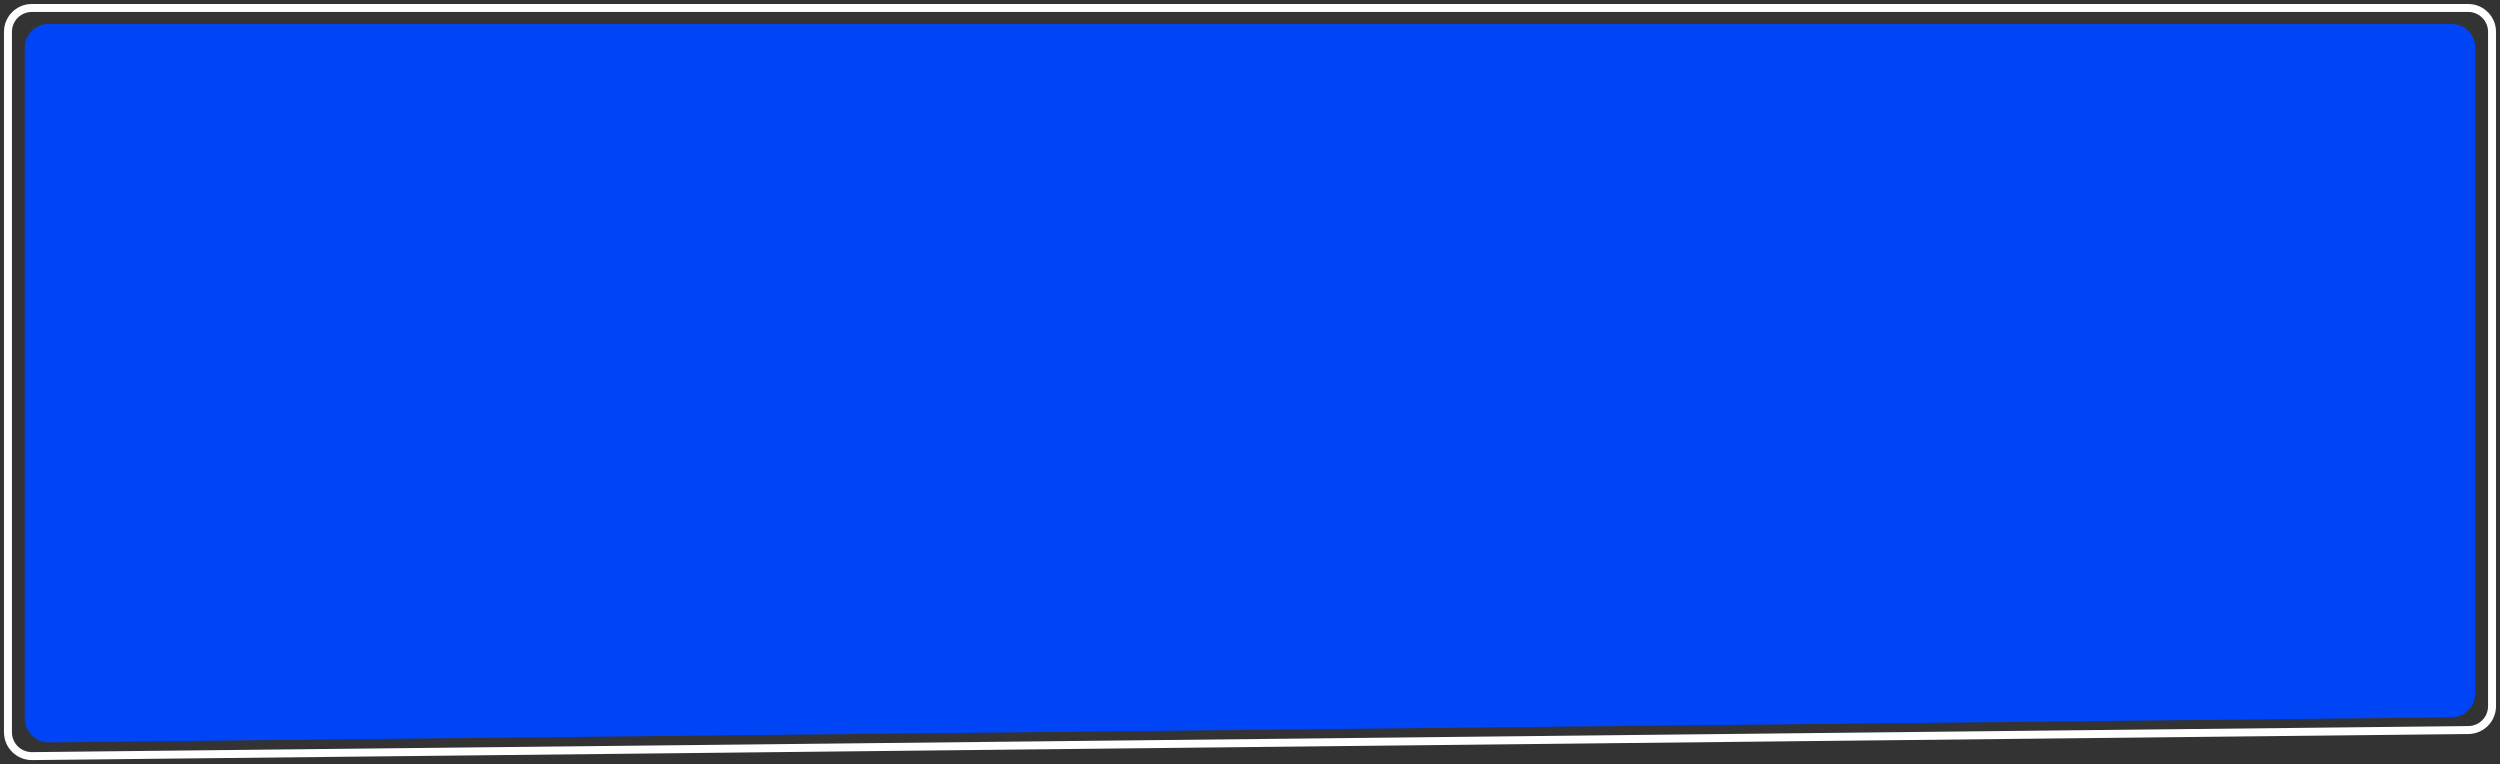
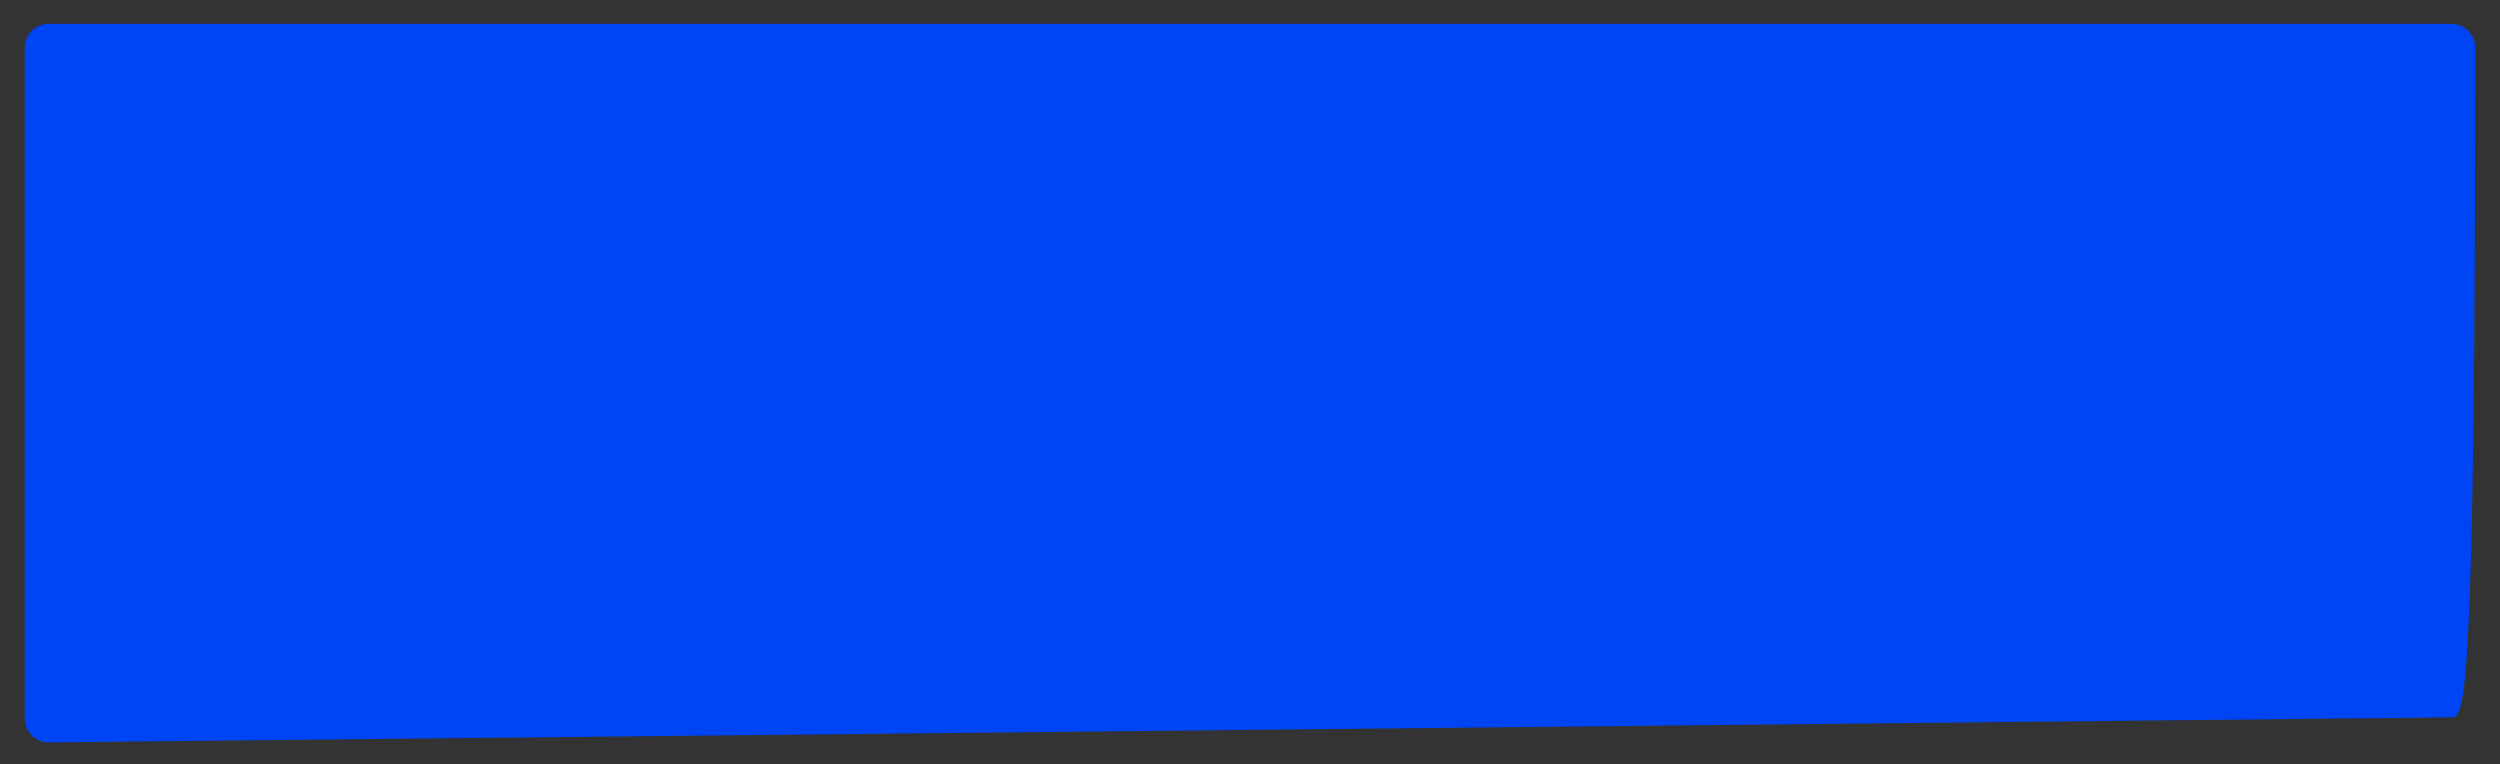
<svg xmlns="http://www.w3.org/2000/svg" width="314" height="96" viewBox="0 0 314 96" fill="none">
  <rect x="0" y="0" width="314" height="96" fill="#333333" stroke="none" />
-   <path d="M307.922 90.1L6.14 93.243C4.472 93.26 3.109 91.912 3.109 90.243V6C3.109 4.343 4.452 3 6.109 3H307.891C309.548 3 310.891 4.343 310.891 6V87.1C310.891 88.745 309.567 90.083 307.922 90.1Z" fill="#0045F5" />
-   <path d="M310.032 91.694L4.032 94.968C2.363 94.985 1 93.637 1 91.968V4C1 2.343 2.343 1 4 1H310C311.657 1 313 2.343 313 4V88.695C313 90.339 311.676 91.677 310.032 91.694Z" stroke="white" />
+   <path d="M307.922 90.1L6.14 93.243C4.472 93.26 3.109 91.912 3.109 90.243V6C3.109 4.343 4.452 3 6.109 3H307.891C309.548 3 310.891 4.343 310.891 6C310.891 88.745 309.567 90.083 307.922 90.1Z" fill="#0045F5" />
</svg>